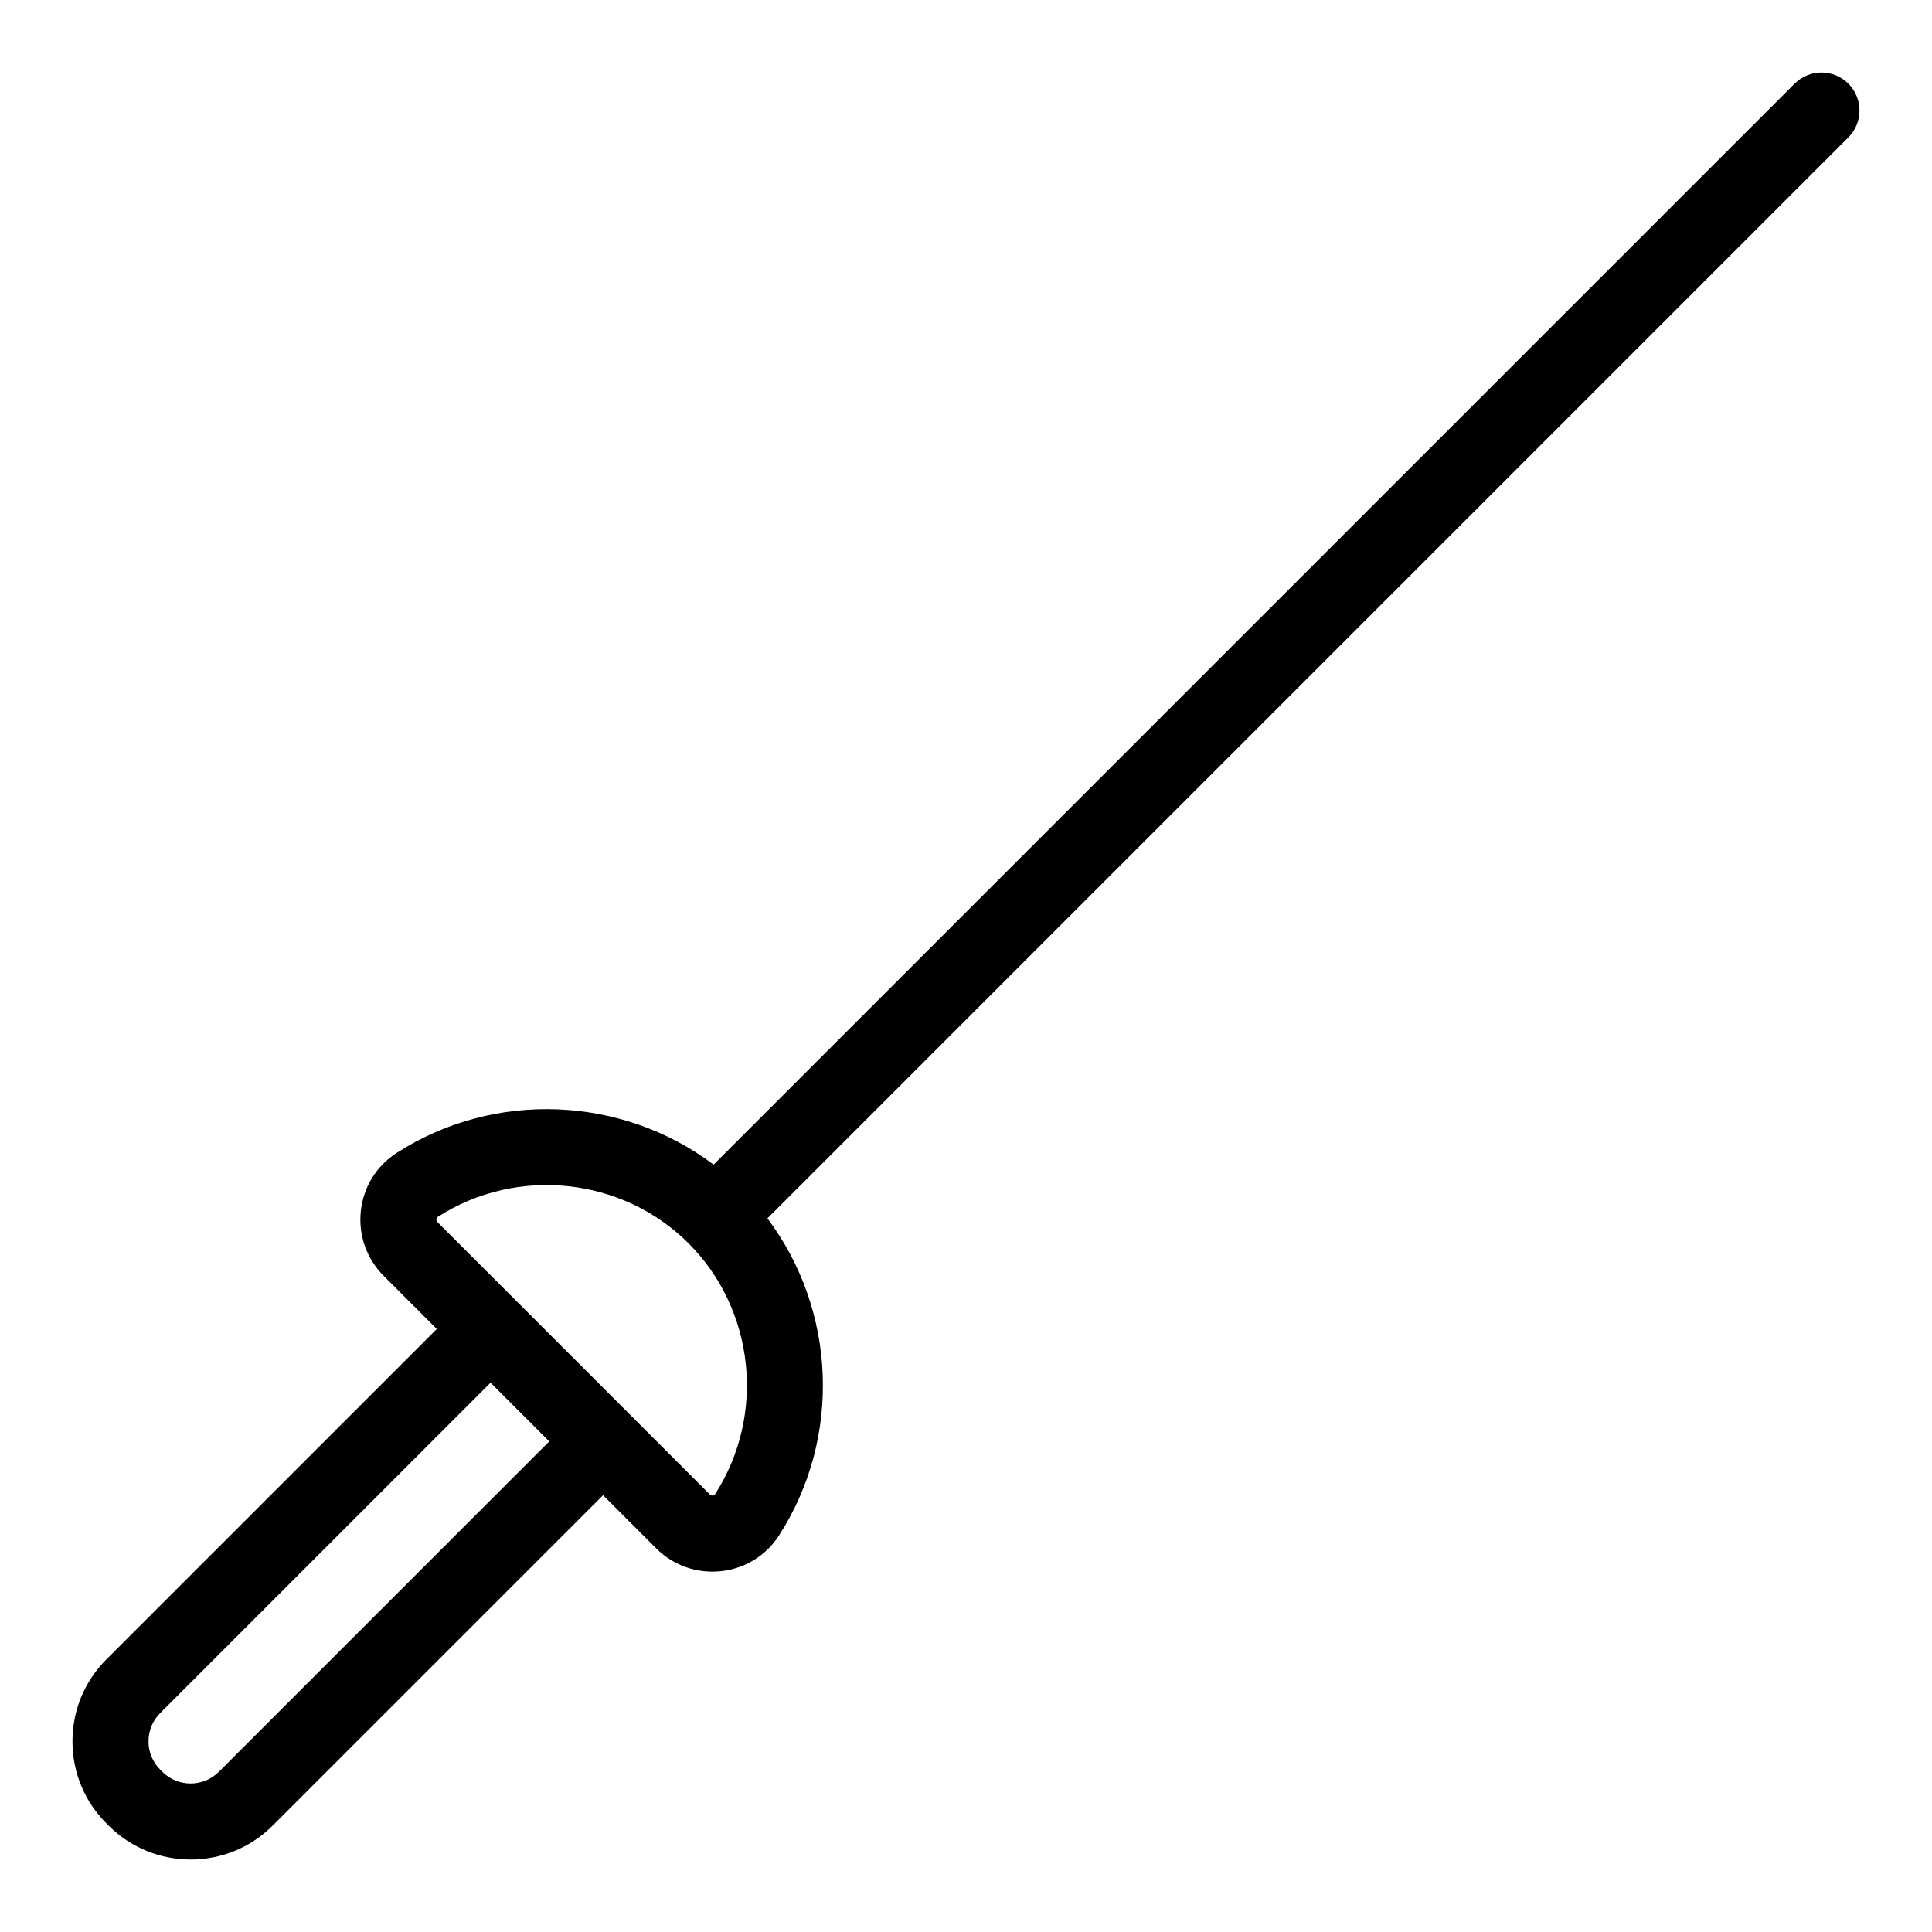
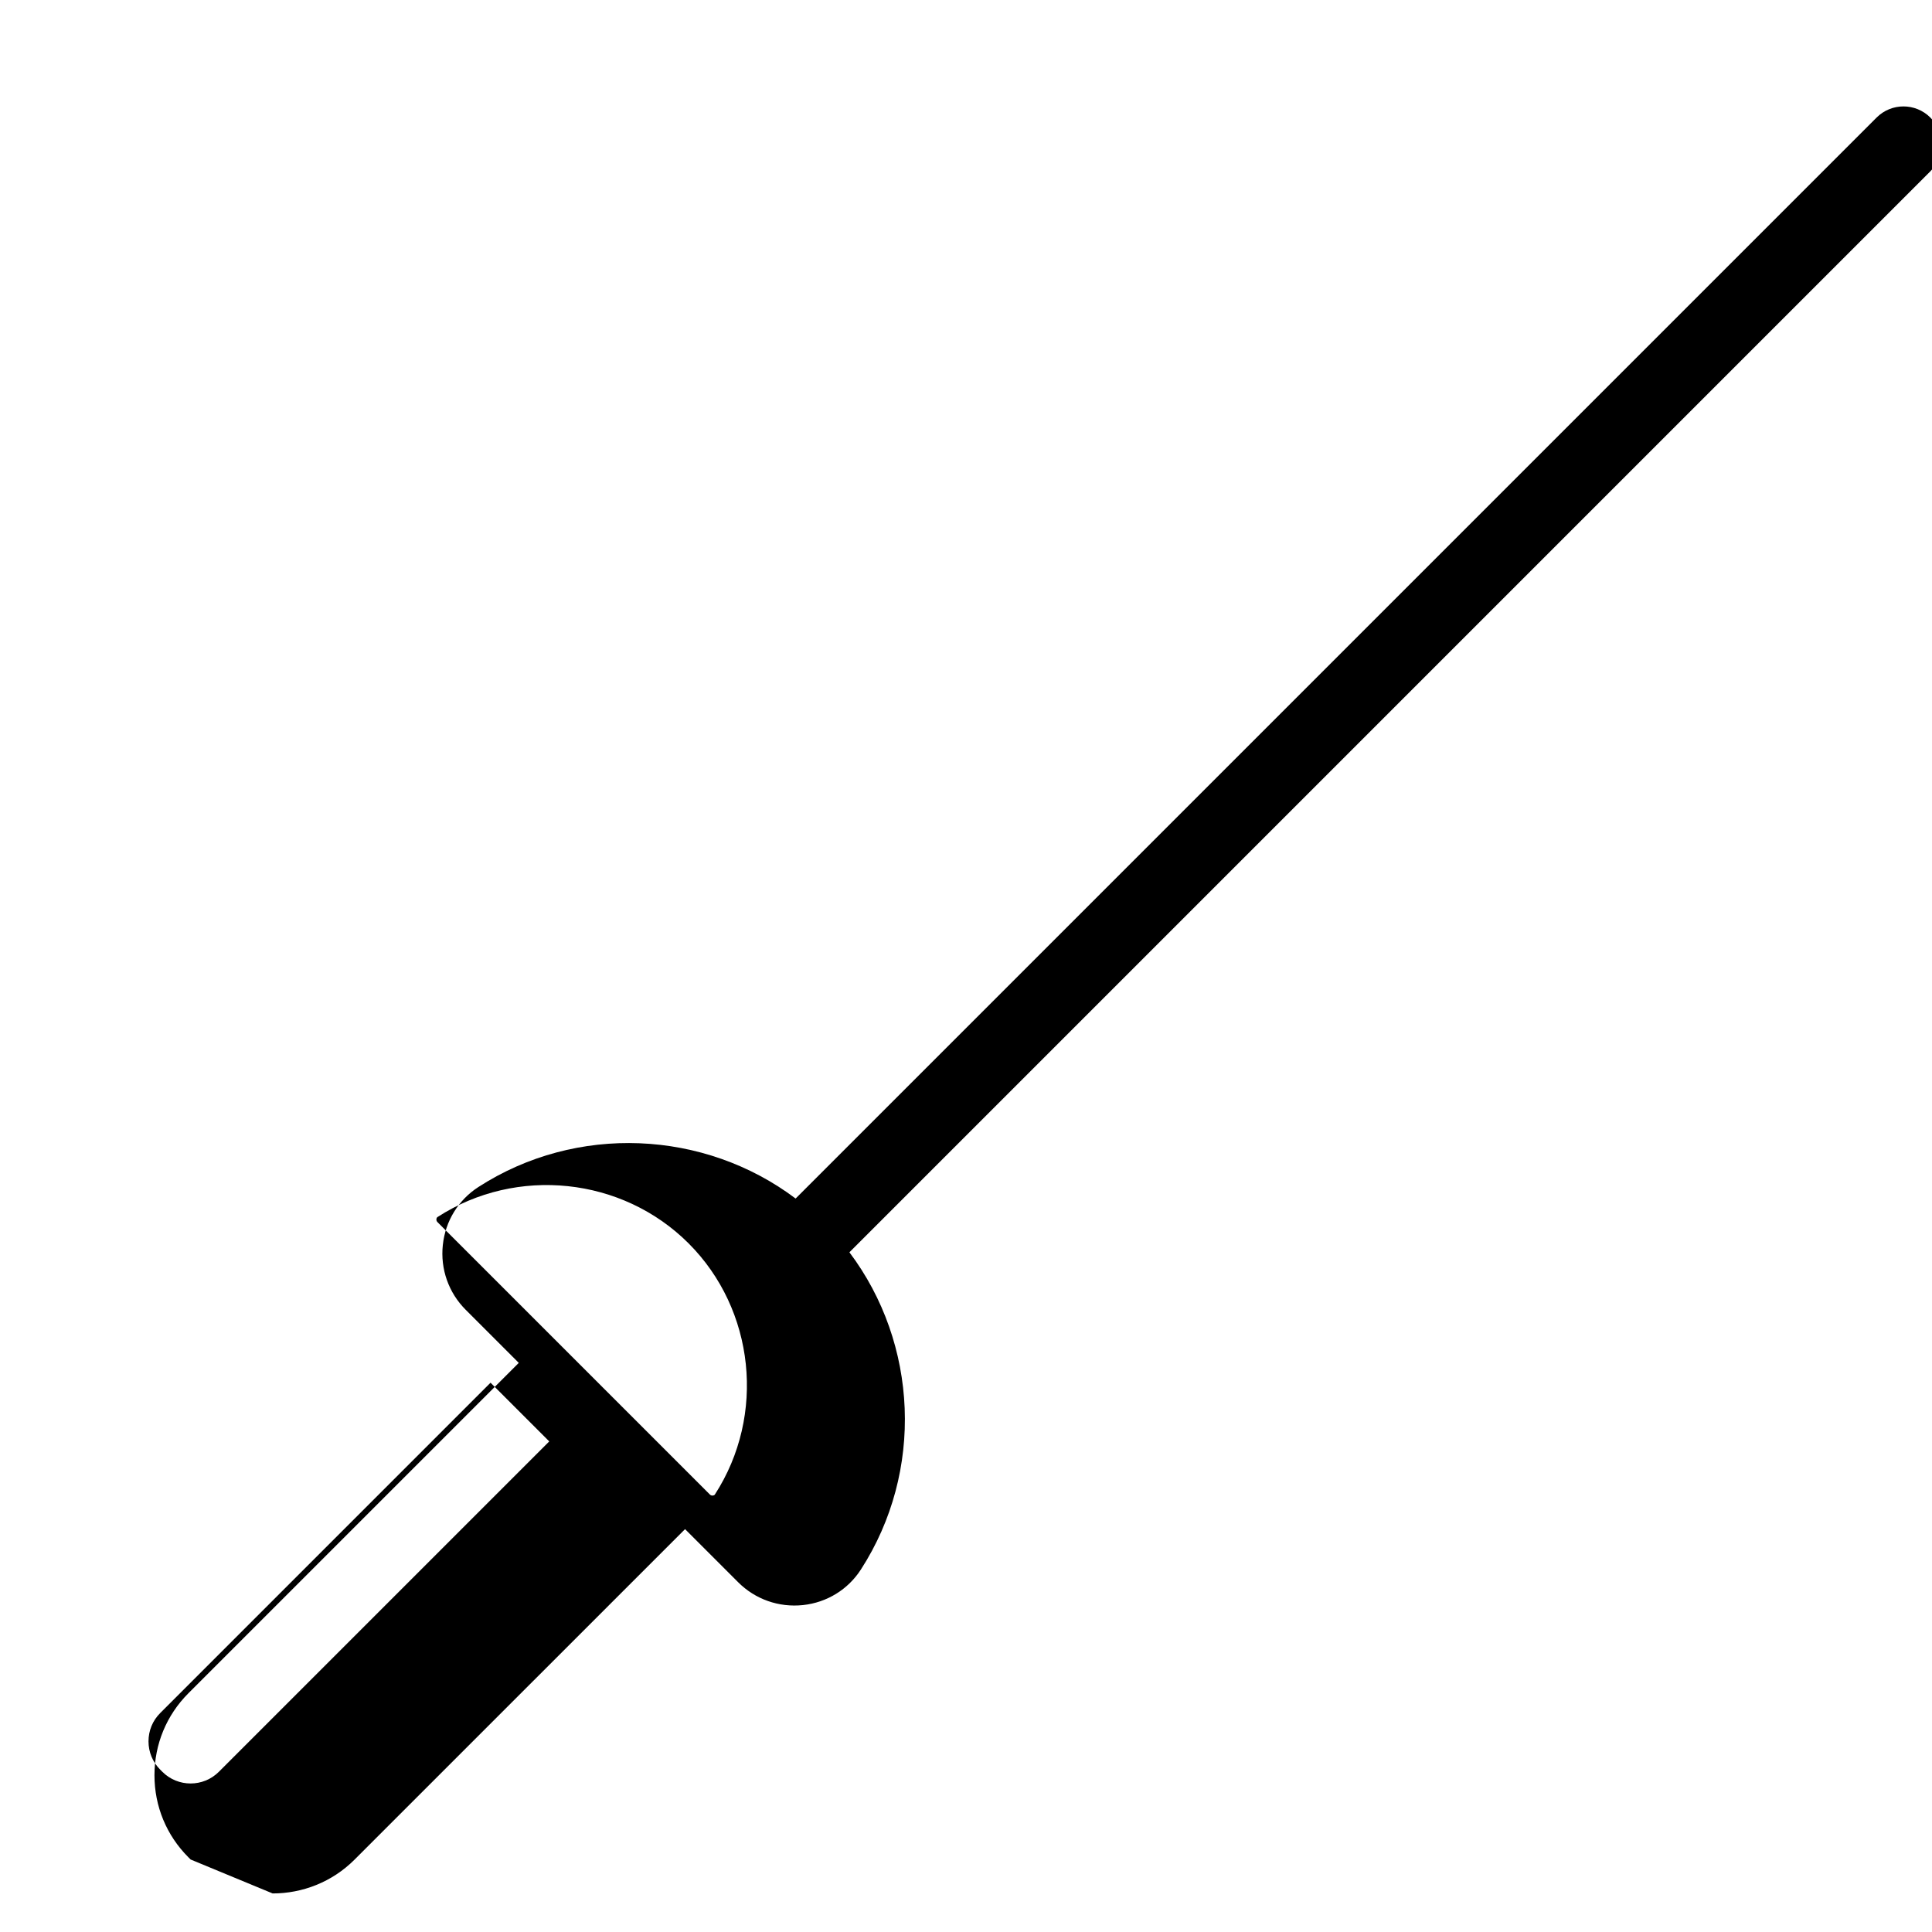
<svg xmlns="http://www.w3.org/2000/svg" fill="#000000" width="800px" height="800px" version="1.1" viewBox="144 144 512 512">
-   <path d="m194.52 636.79c-7.875 0-15.738-2.992-21.73-8.988l-0.594-0.594c-5.797-5.793-8.992-13.512-8.992-21.73s3.195-15.934 8.988-21.73l87.559-87.559-14.066-14.07c-4.535-4.535-6.746-10.797-6.062-17.184 0.676-6.328 4.109-11.926 9.43-15.355 26-16.781 59.879-15.148 84.062 3.055l286.47-286.47c3.934-3.934 10.312-3.934 14.246 0 3.934 3.934 3.934 10.312 0 14.246l-286.46 286.47c18.199 24.184 19.836 58.043 3.047 84.062-3.43 5.32-9.027 8.758-15.355 9.43-6.414 0.676-12.656-1.531-17.184-6.062l-14.066-14.066-87.562 87.559c-5.984 5.992-13.859 8.988-21.727 8.988zm79.48-126.36-87.559 87.562c-1.988 1.988-3.086 4.644-3.086 7.481 0 2.836 1.098 5.492 3.082 7.477l0.594 0.598c4.125 4.125 10.844 4.121 14.965 0l87.562-87.559zm58.121 29.629c0.273 0.273 0.598 0.301 0.797 0.273 0.383-0.039 0.508-0.23 0.559-0.316 13.527-20.965 10.586-48.934-6.992-66.512-17.578-17.574-45.551-20.516-66.512-6.992-0.086 0.055-0.277 0.176-0.316 0.559-0.023 0.215 0.004 0.527 0.273 0.797l21.062 21.059c0.047 0.047 0.09 0.09 0.133 0.133l29.805 29.809c0.031 0.031 0.059 0.055 0.09 0.086z" />
+   <path d="m194.52 636.79l-0.594-0.594c-5.797-5.793-8.992-13.512-8.992-21.73s3.195-15.934 8.988-21.73l87.559-87.559-14.066-14.07c-4.535-4.535-6.746-10.797-6.062-17.184 0.676-6.328 4.109-11.926 9.43-15.355 26-16.781 59.879-15.148 84.062 3.055l286.47-286.47c3.934-3.934 10.312-3.934 14.246 0 3.934 3.934 3.934 10.312 0 14.246l-286.46 286.47c18.199 24.184 19.836 58.043 3.047 84.062-3.43 5.32-9.027 8.758-15.355 9.43-6.414 0.676-12.656-1.531-17.184-6.062l-14.066-14.066-87.562 87.559c-5.984 5.992-13.859 8.988-21.727 8.988zm79.48-126.36-87.559 87.562c-1.988 1.988-3.086 4.644-3.086 7.481 0 2.836 1.098 5.492 3.082 7.477l0.594 0.598c4.125 4.125 10.844 4.121 14.965 0l87.562-87.559zm58.121 29.629c0.273 0.273 0.598 0.301 0.797 0.273 0.383-0.039 0.508-0.23 0.559-0.316 13.527-20.965 10.586-48.934-6.992-66.512-17.578-17.574-45.551-20.516-66.512-6.992-0.086 0.055-0.277 0.176-0.316 0.559-0.023 0.215 0.004 0.527 0.273 0.797l21.062 21.059c0.047 0.047 0.09 0.09 0.133 0.133l29.805 29.809c0.031 0.031 0.059 0.055 0.09 0.086z" />
</svg>